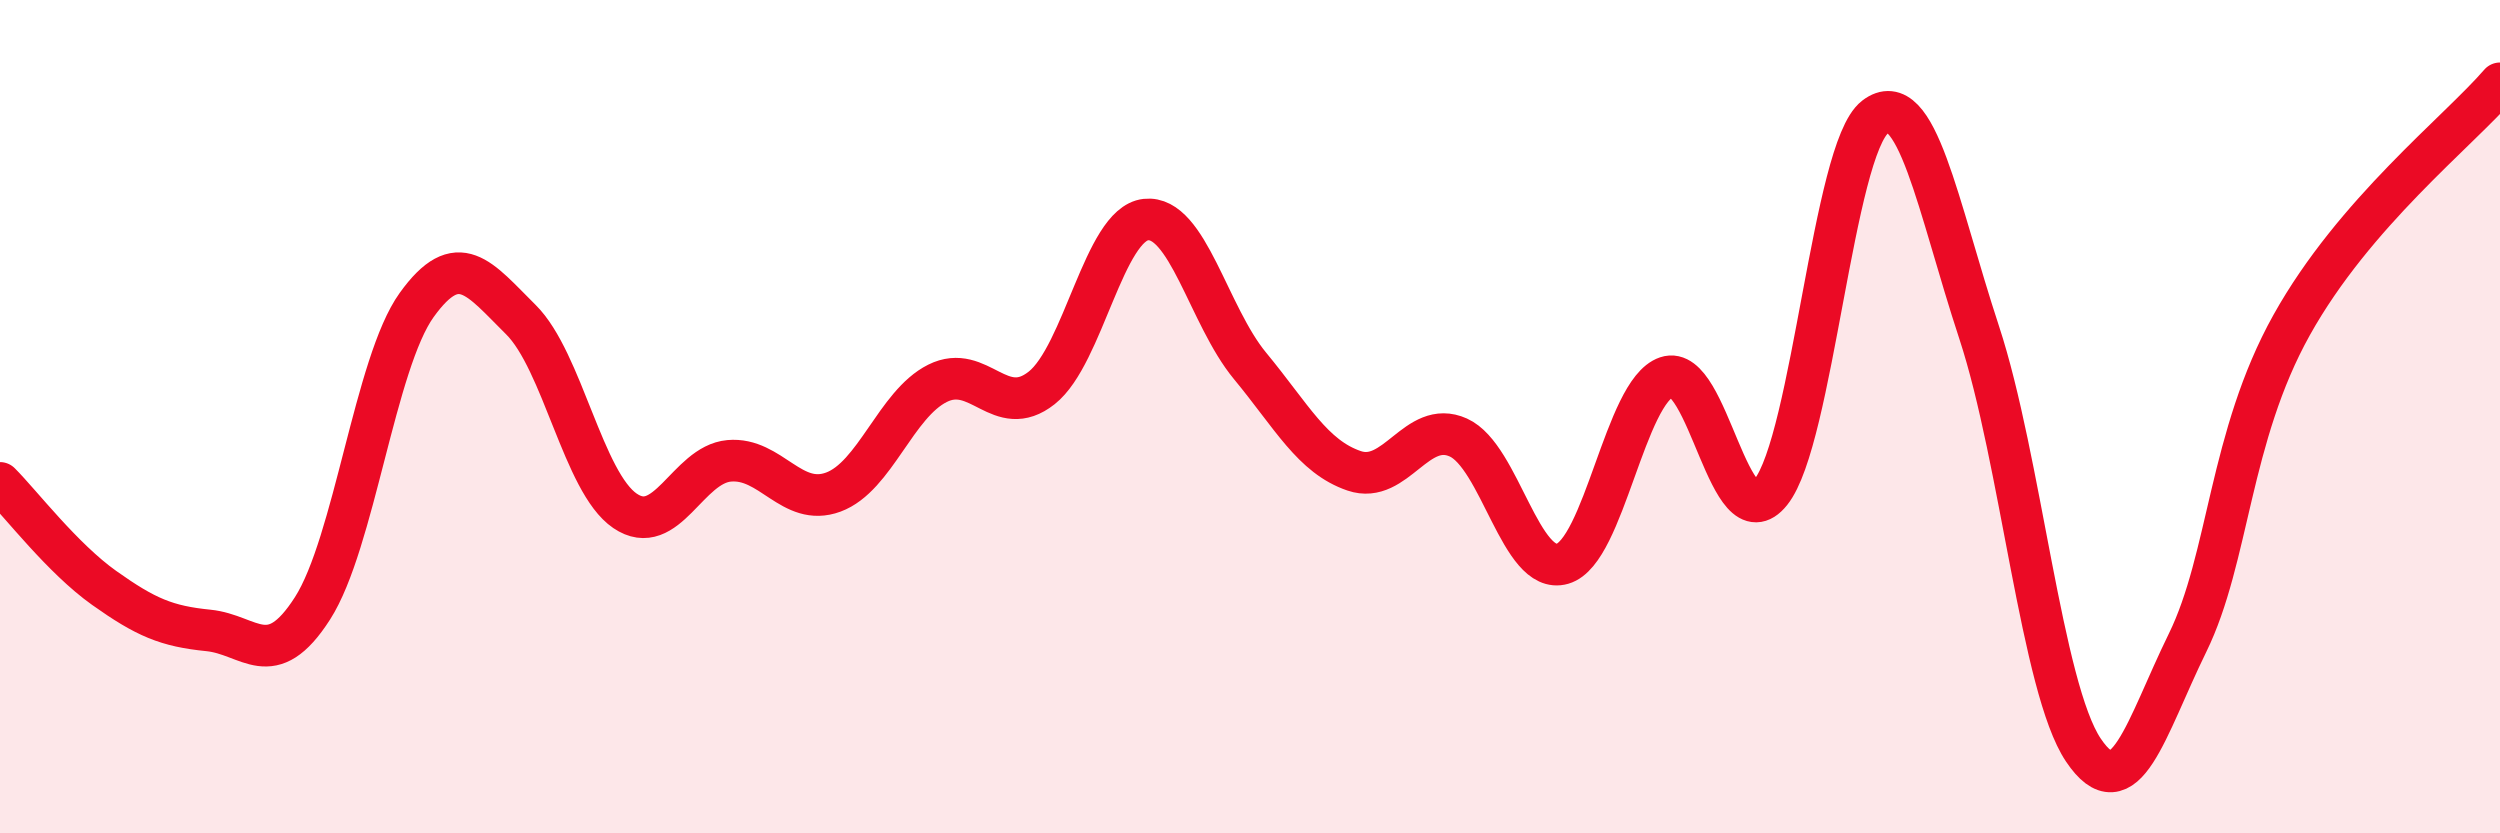
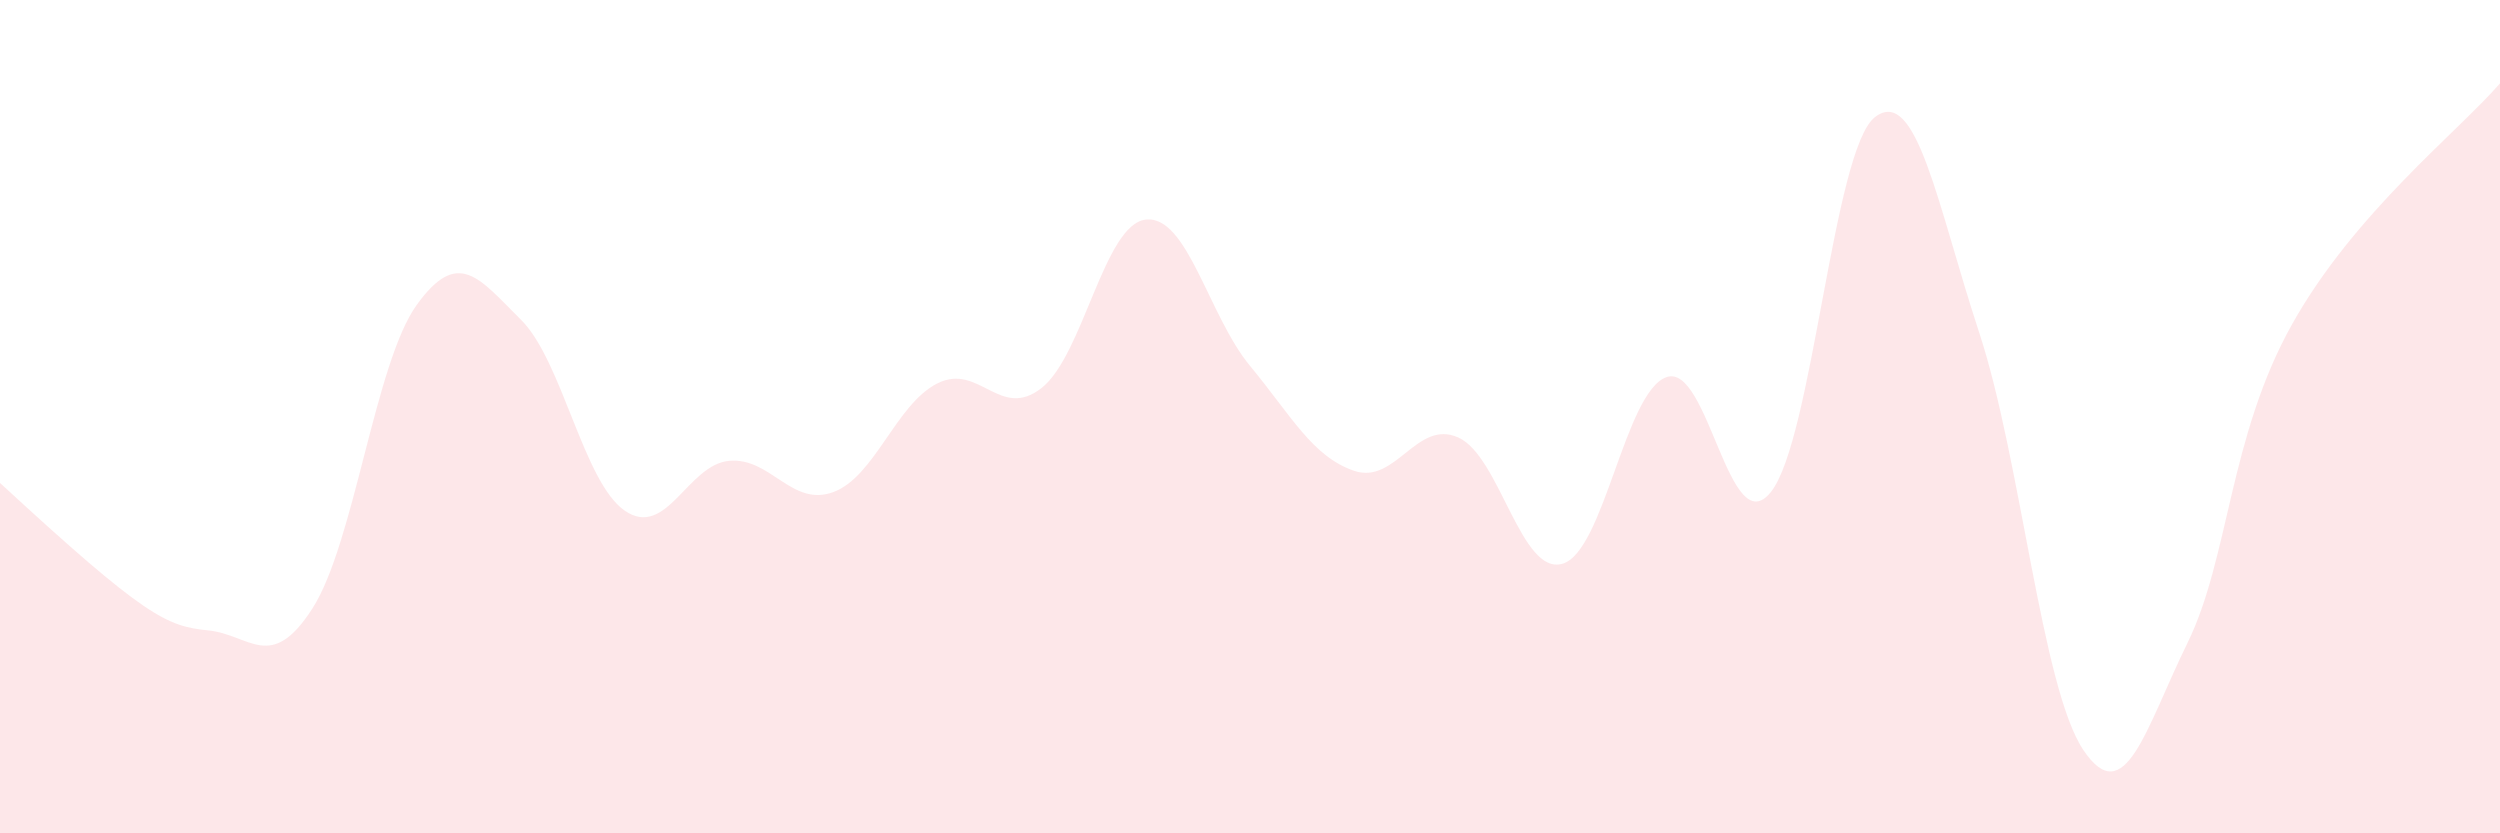
<svg xmlns="http://www.w3.org/2000/svg" width="60" height="20" viewBox="0 0 60 20">
-   <path d="M 0,11.59 C 0.5,12.09 1.5,13.4 2.5,14.11 C 3.5,14.82 4,15.03 5,15.13 C 6,15.23 6.5,16.16 7.5,14.6 C 8.5,13.04 9,8.71 10,7.32 C 11,5.93 11.5,6.68 12.5,7.67 C 13.5,8.66 14,11.58 15,12.26 C 16,12.94 16.5,11.15 17.5,11.06 C 18.5,10.97 19,12.18 20,11.81 C 21,11.44 21.5,9.7 22.5,9.2 C 23.5,8.7 24,10.1 25,9.31 C 26,8.52 26.5,5.38 27.5,5.27 C 28.5,5.16 29,7.57 30,8.78 C 31,9.99 31.5,10.96 32.5,11.3 C 33.5,11.64 34,10.05 35,10.5 C 36,10.95 36.5,13.82 37.5,13.53 C 38.5,13.24 39,9.39 40,9.05 C 41,8.71 41.5,13.06 42.5,11.81 C 43.5,10.56 44,3.58 45,2.81 C 46,2.04 46.5,4.94 47.5,7.98 C 48.5,11.02 49,16.51 50,18 C 51,19.49 51.5,17.47 52.5,15.43 C 53.5,13.39 53.5,10.49 55,7.8 C 56.5,5.11 59,3.16 60,2L60 20L0 20Z" fill="#EB0A25" opacity="0.1" stroke-linecap="round" stroke-linejoin="round" />
-   <path d="M 0,11.59 C 0.5,12.09 1.5,13.4 2.5,14.11 C 3.5,14.82 4,15.03 5,15.13 C 6,15.23 6.5,16.16 7.5,14.6 C 8.5,13.04 9,8.71 10,7.32 C 11,5.93 11.5,6.68 12.5,7.67 C 13.5,8.66 14,11.58 15,12.26 C 16,12.94 16.5,11.15 17.5,11.06 C 18.5,10.97 19,12.18 20,11.81 C 21,11.44 21.5,9.7 22.5,9.2 C 23.5,8.7 24,10.1 25,9.31 C 26,8.52 26.5,5.38 27.5,5.27 C 28.5,5.16 29,7.57 30,8.78 C 31,9.99 31.5,10.96 32.5,11.3 C 33.5,11.64 34,10.05 35,10.5 C 36,10.95 36.5,13.82 37.5,13.53 C 38.5,13.24 39,9.39 40,9.05 C 41,8.71 41.5,13.06 42.5,11.81 C 43.5,10.56 44,3.58 45,2.81 C 46,2.04 46.5,4.94 47.5,7.98 C 48.5,11.02 49,16.51 50,18 C 51,19.49 51.5,17.47 52.5,15.43 C 53.5,13.39 53.5,10.49 55,7.8 C 56.5,5.11 59,3.16 60,2" stroke="#EB0A25" stroke-width="1" fill="none" stroke-linecap="round" stroke-linejoin="round" />
+   <path d="M 0,11.59 C 3.5,14.82 4,15.03 5,15.13 C 6,15.23 6.5,16.16 7.5,14.6 C 8.5,13.04 9,8.71 10,7.32 C 11,5.93 11.5,6.68 12.5,7.67 C 13.5,8.66 14,11.58 15,12.26 C 16,12.94 16.5,11.15 17.5,11.06 C 18.5,10.97 19,12.18 20,11.81 C 21,11.44 21.5,9.7 22.5,9.2 C 23.5,8.7 24,10.1 25,9.31 C 26,8.52 26.5,5.38 27.5,5.27 C 28.5,5.16 29,7.57 30,8.78 C 31,9.99 31.5,10.96 32.5,11.3 C 33.5,11.64 34,10.05 35,10.5 C 36,10.95 36.5,13.82 37.5,13.53 C 38.5,13.24 39,9.39 40,9.05 C 41,8.71 41.5,13.06 42.5,11.81 C 43.5,10.56 44,3.58 45,2.81 C 46,2.04 46.5,4.94 47.5,7.98 C 48.5,11.02 49,16.51 50,18 C 51,19.49 51.5,17.47 52.5,15.43 C 53.5,13.39 53.5,10.49 55,7.8 C 56.5,5.11 59,3.16 60,2L60 20L0 20Z" fill="#EB0A25" opacity="0.1" stroke-linecap="round" stroke-linejoin="round" />
</svg>